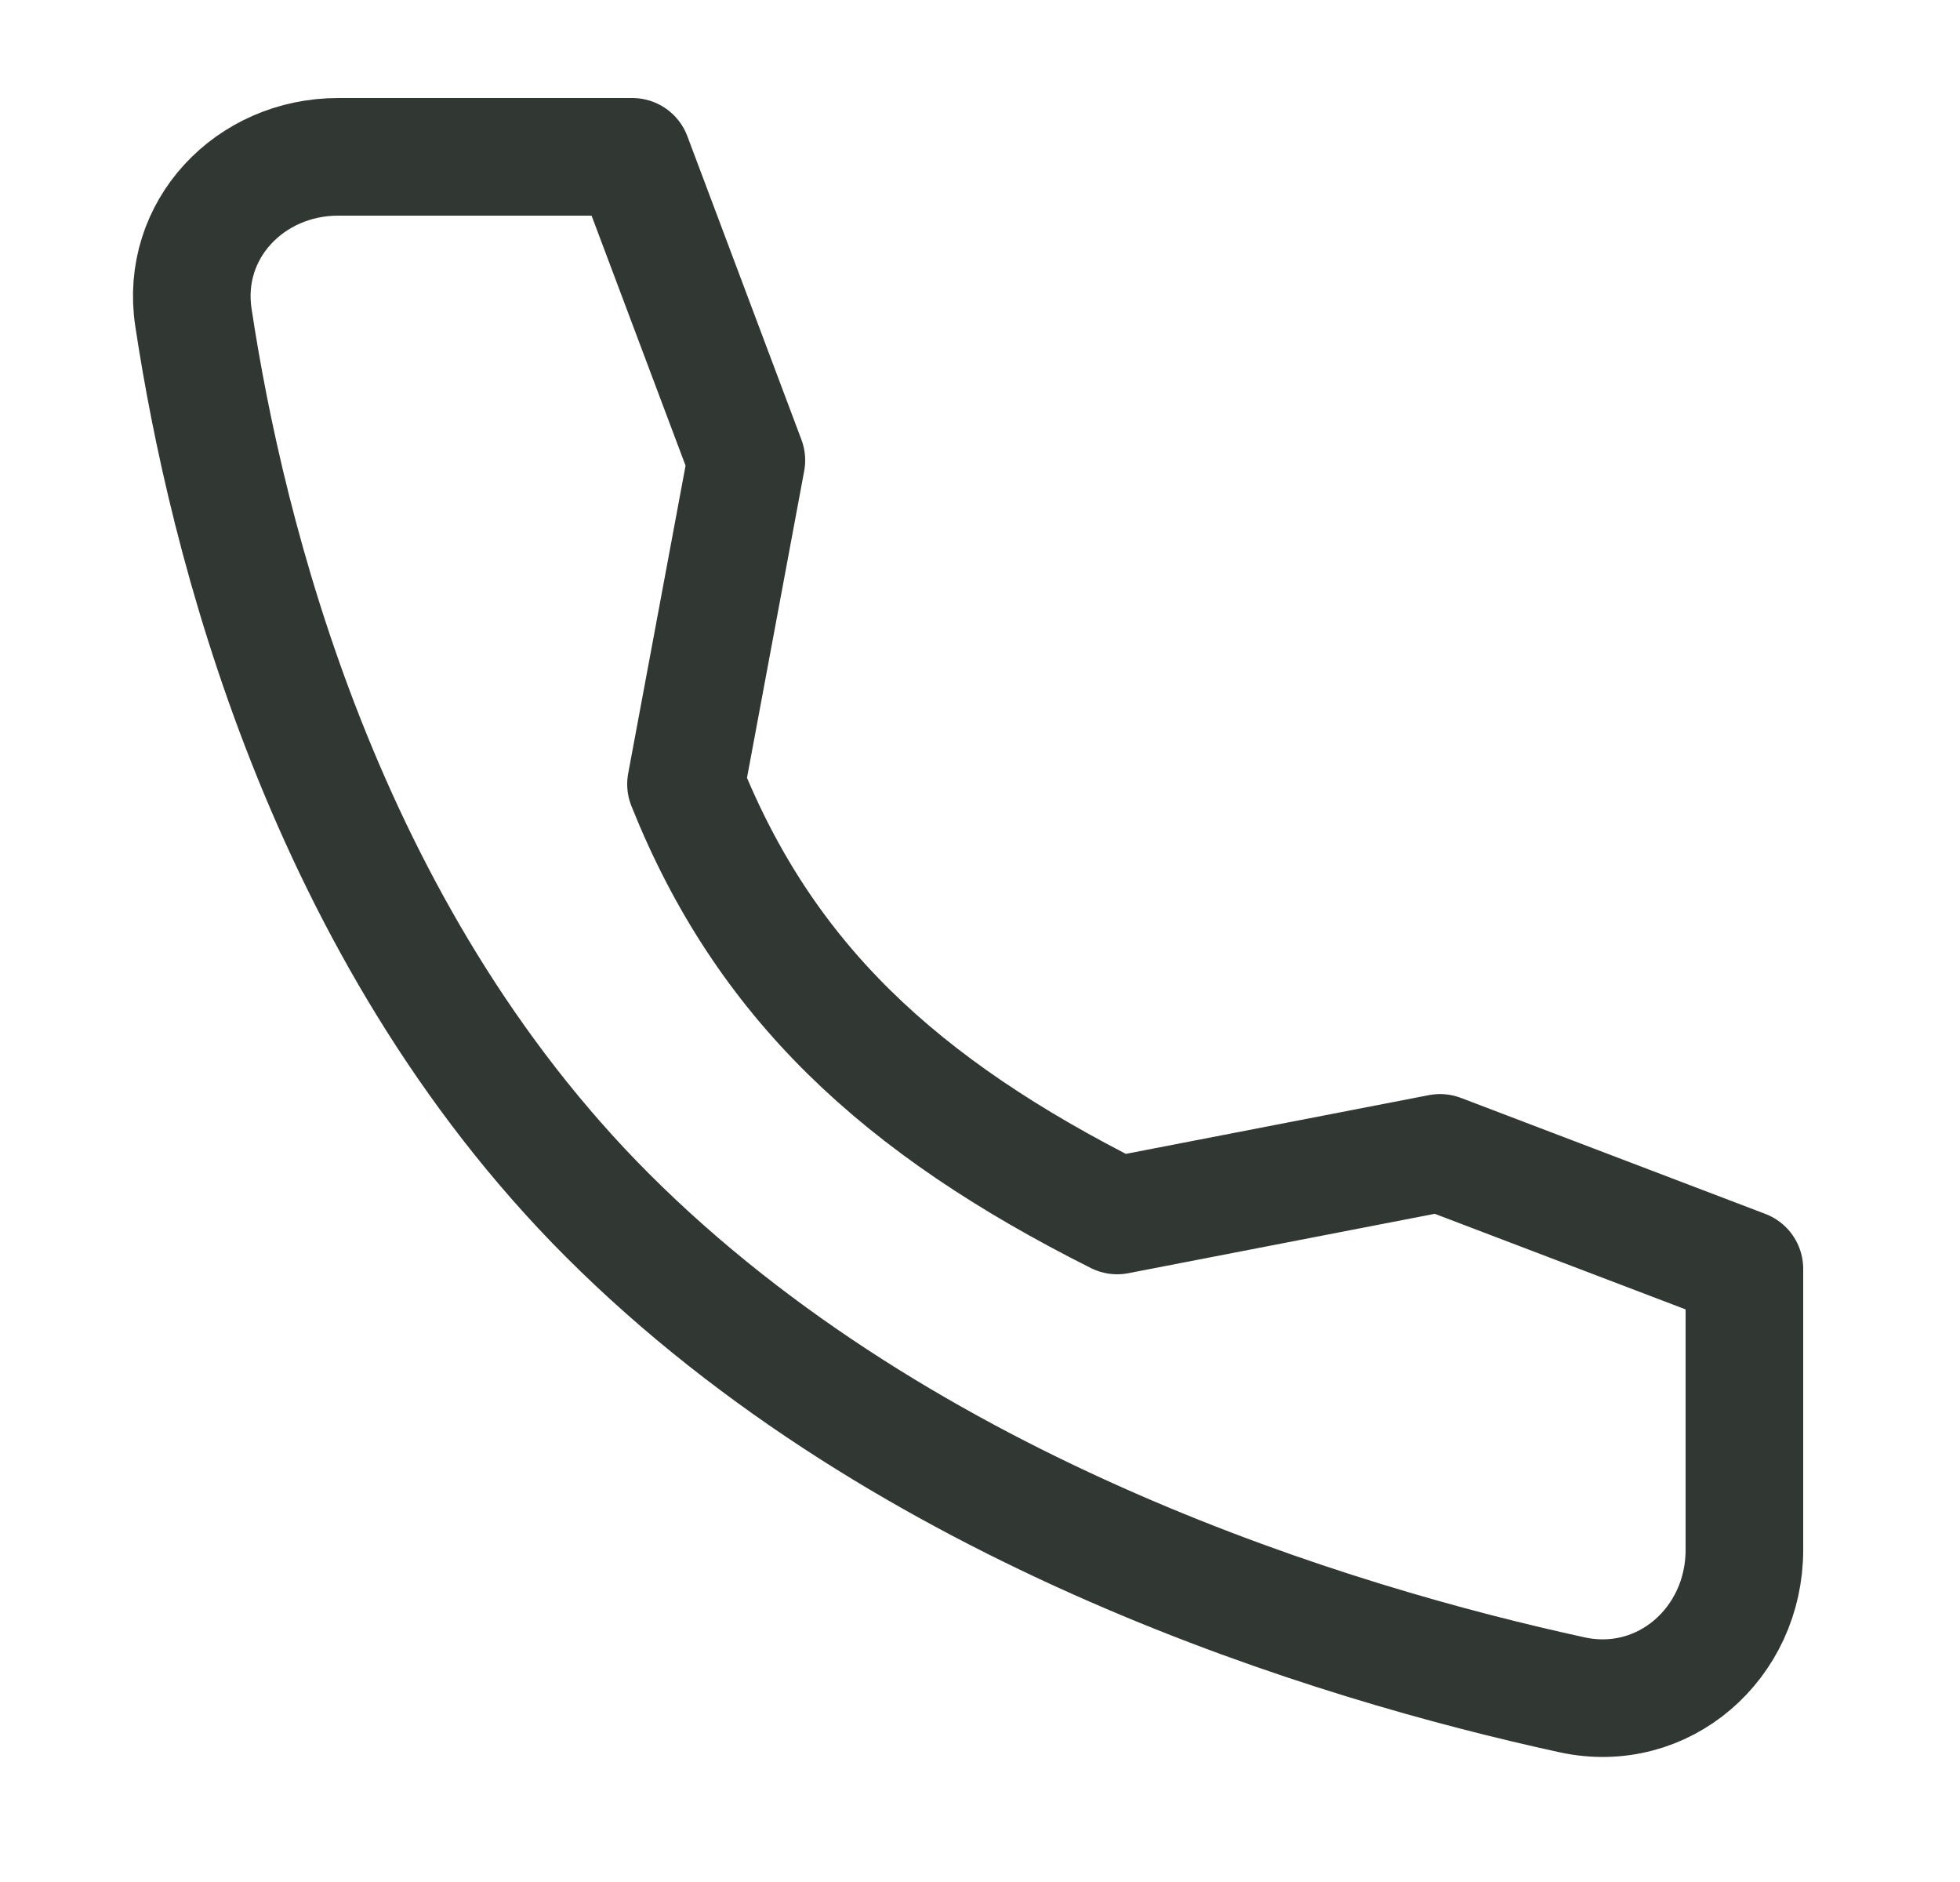
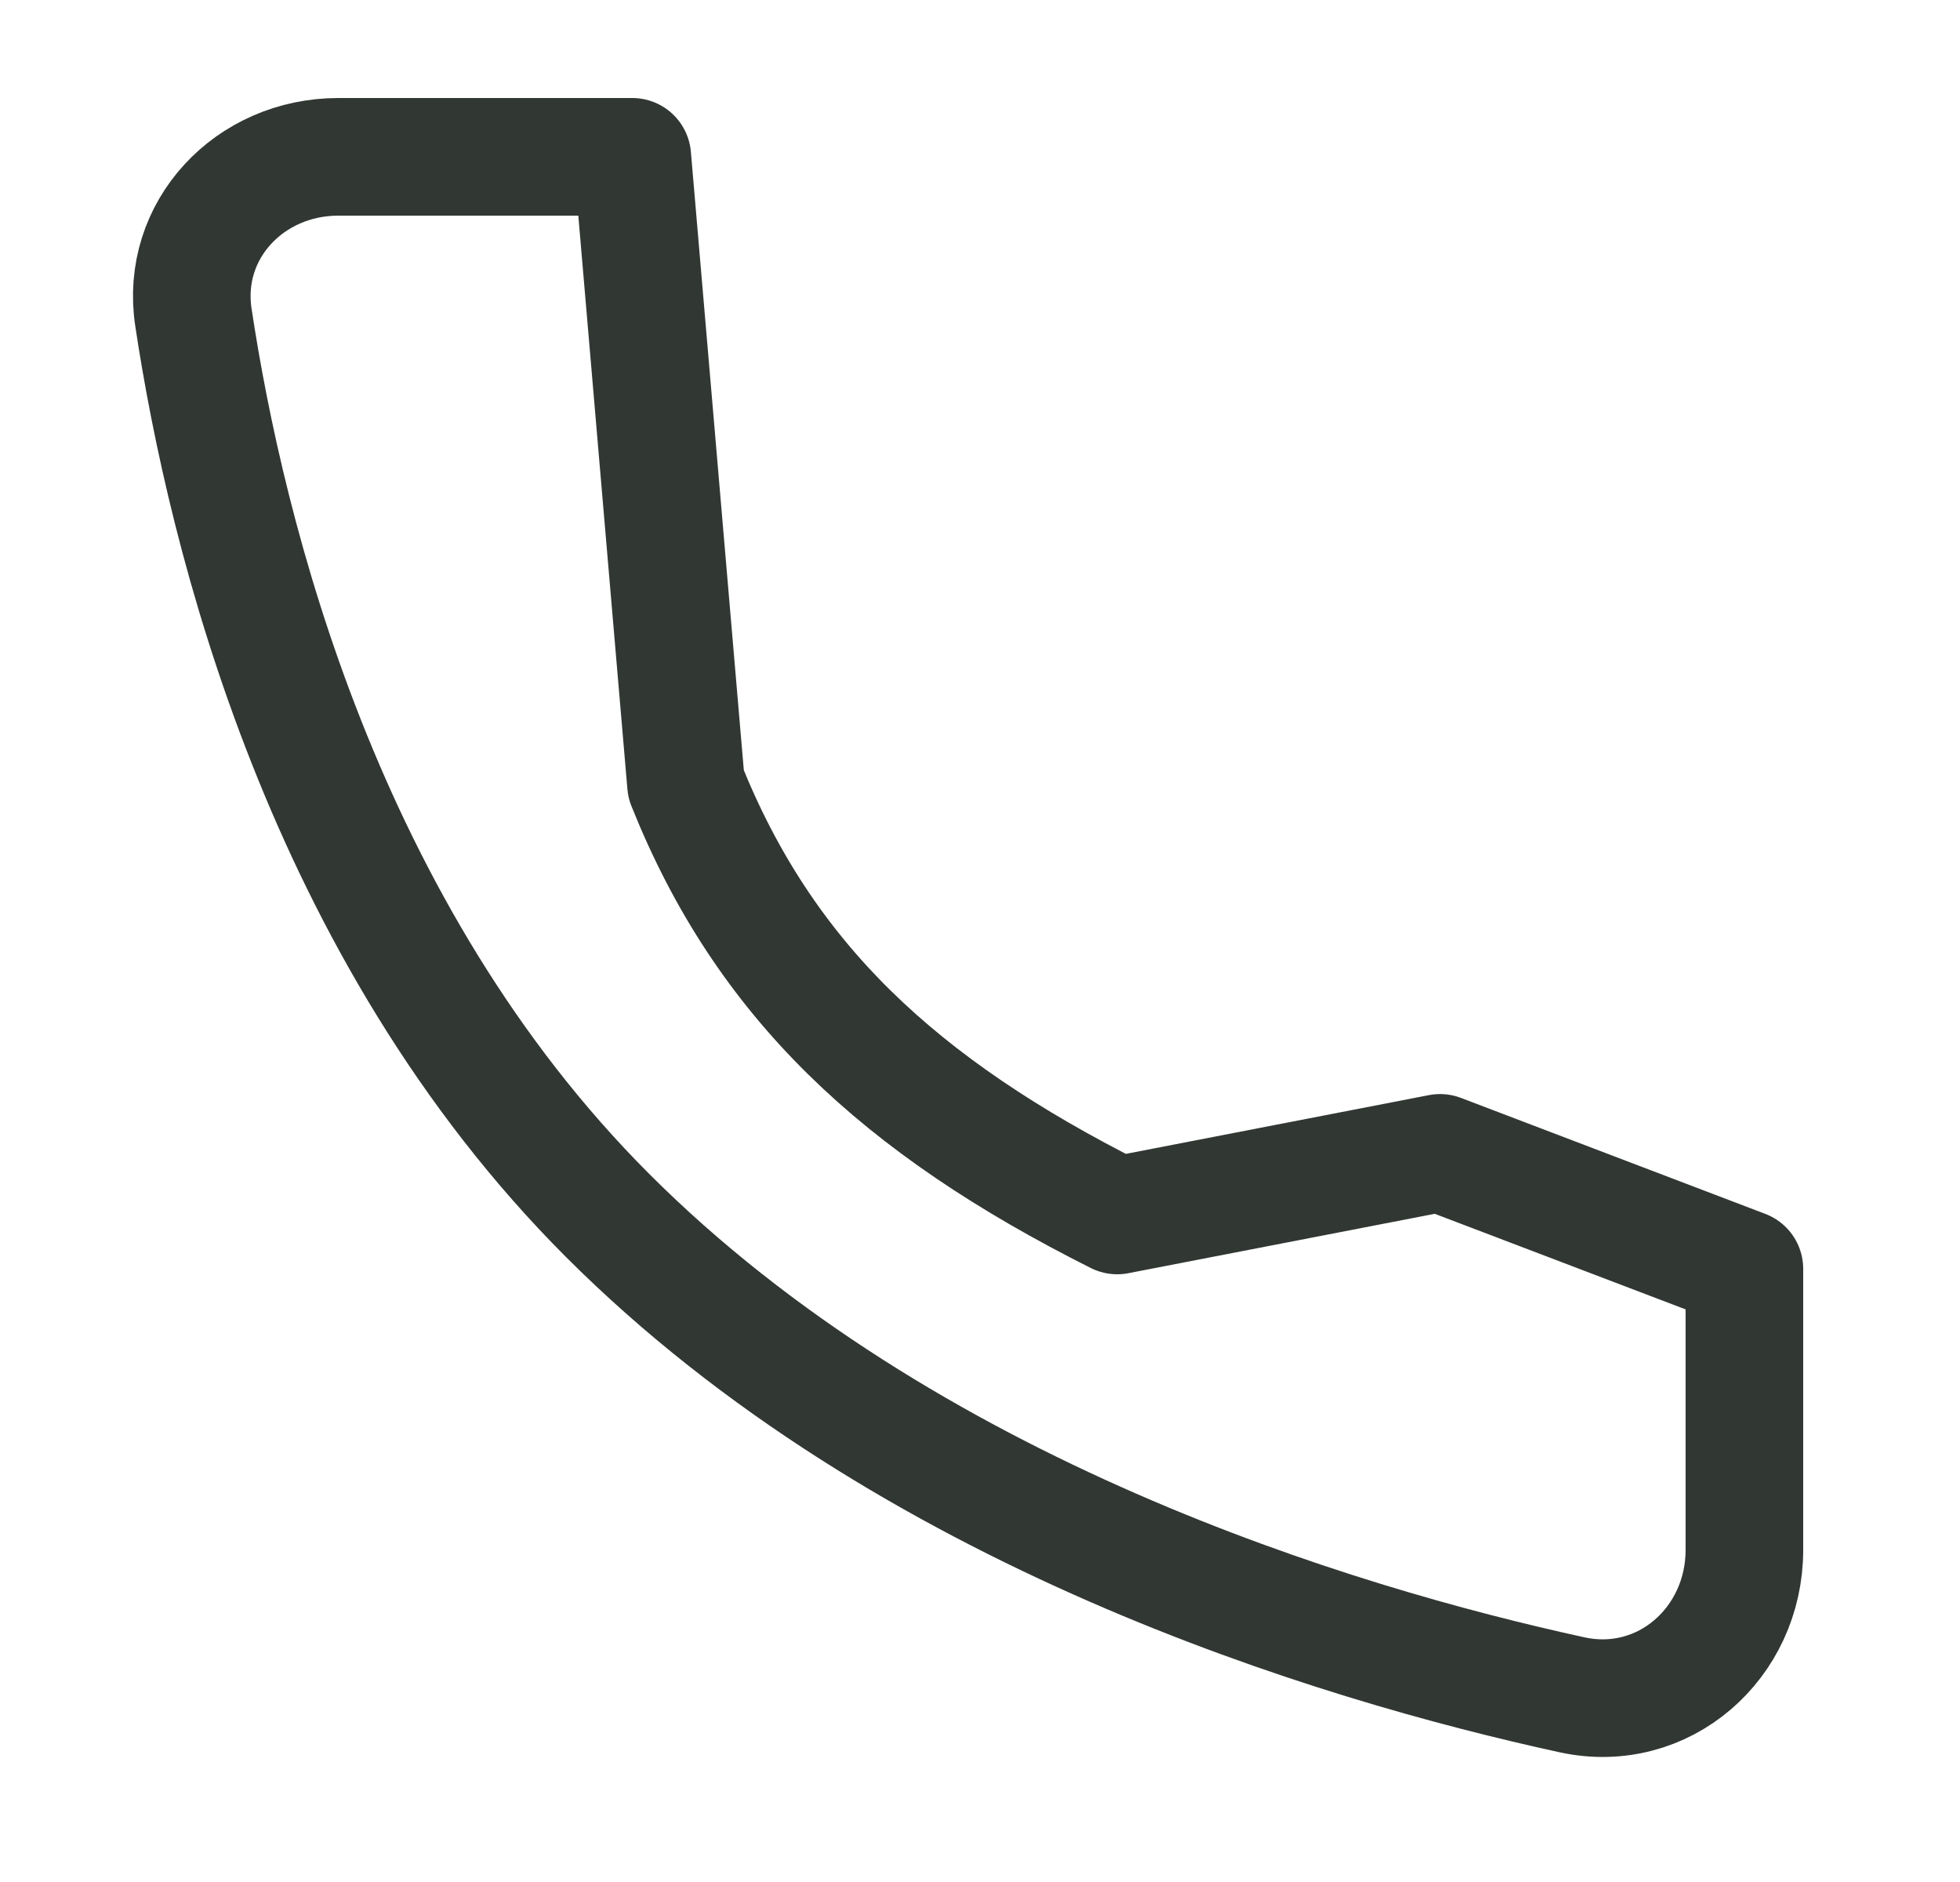
<svg xmlns="http://www.w3.org/2000/svg" width="25" height="24" viewBox="0 0 25 24" fill="none">
-   <path d="M18.368 14.702L14.25 15.5C11.468 14.104 9.75 12.5 8.75 10L9.52 5.87L8.065 2H4.314C3.186 2 2.298 2.932 2.467 4.047C2.887 6.83 4.127 11.877 7.75 15.5C11.555 19.305 17.036 20.956 20.052 21.613C21.217 21.866 22.25 20.957 22.25 19.765V16.181L18.368 14.702Z" stroke="#313733" stroke-width="1.5" stroke-linecap="round" stroke-linejoin="round" />
+   <path d="M18.368 14.702L14.25 15.5C11.468 14.104 9.75 12.5 8.75 10L8.065 2H4.314C3.186 2 2.298 2.932 2.467 4.047C2.887 6.83 4.127 11.877 7.75 15.5C11.555 19.305 17.036 20.956 20.052 21.613C21.217 21.866 22.25 20.957 22.25 19.765V16.181L18.368 14.702Z" stroke="#313733" stroke-width="1.5" stroke-linecap="round" stroke-linejoin="round" />
</svg>